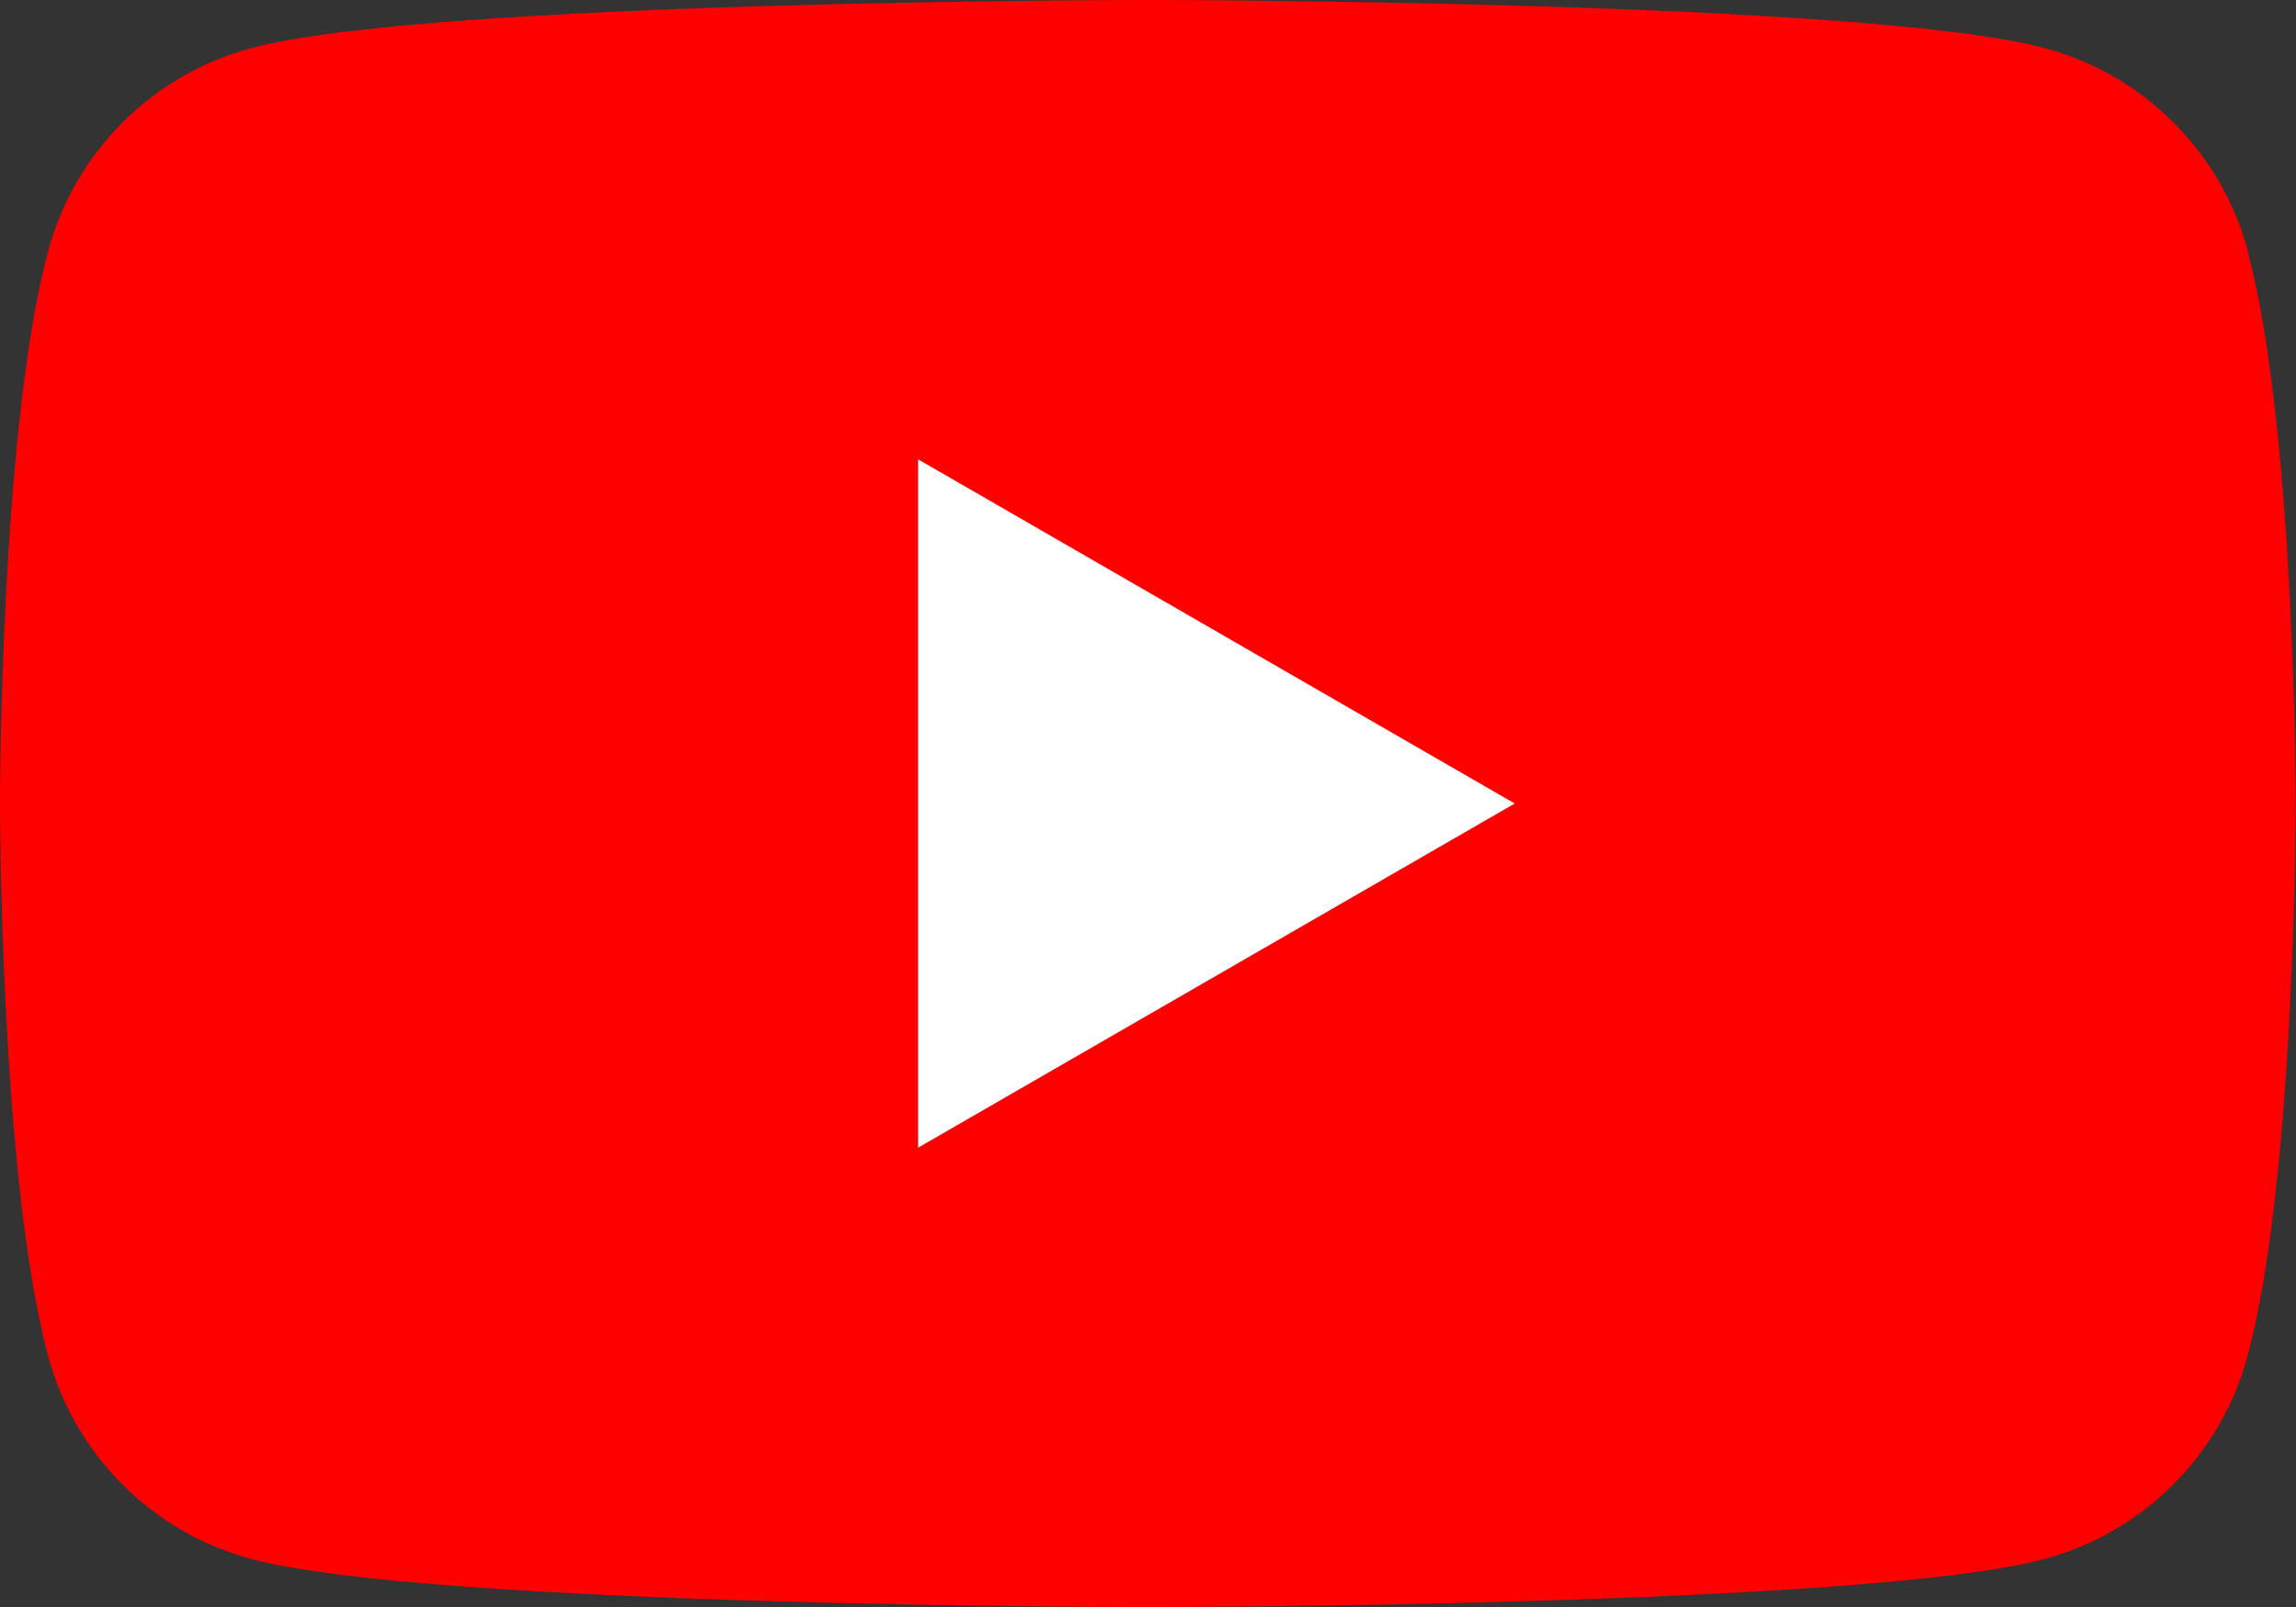
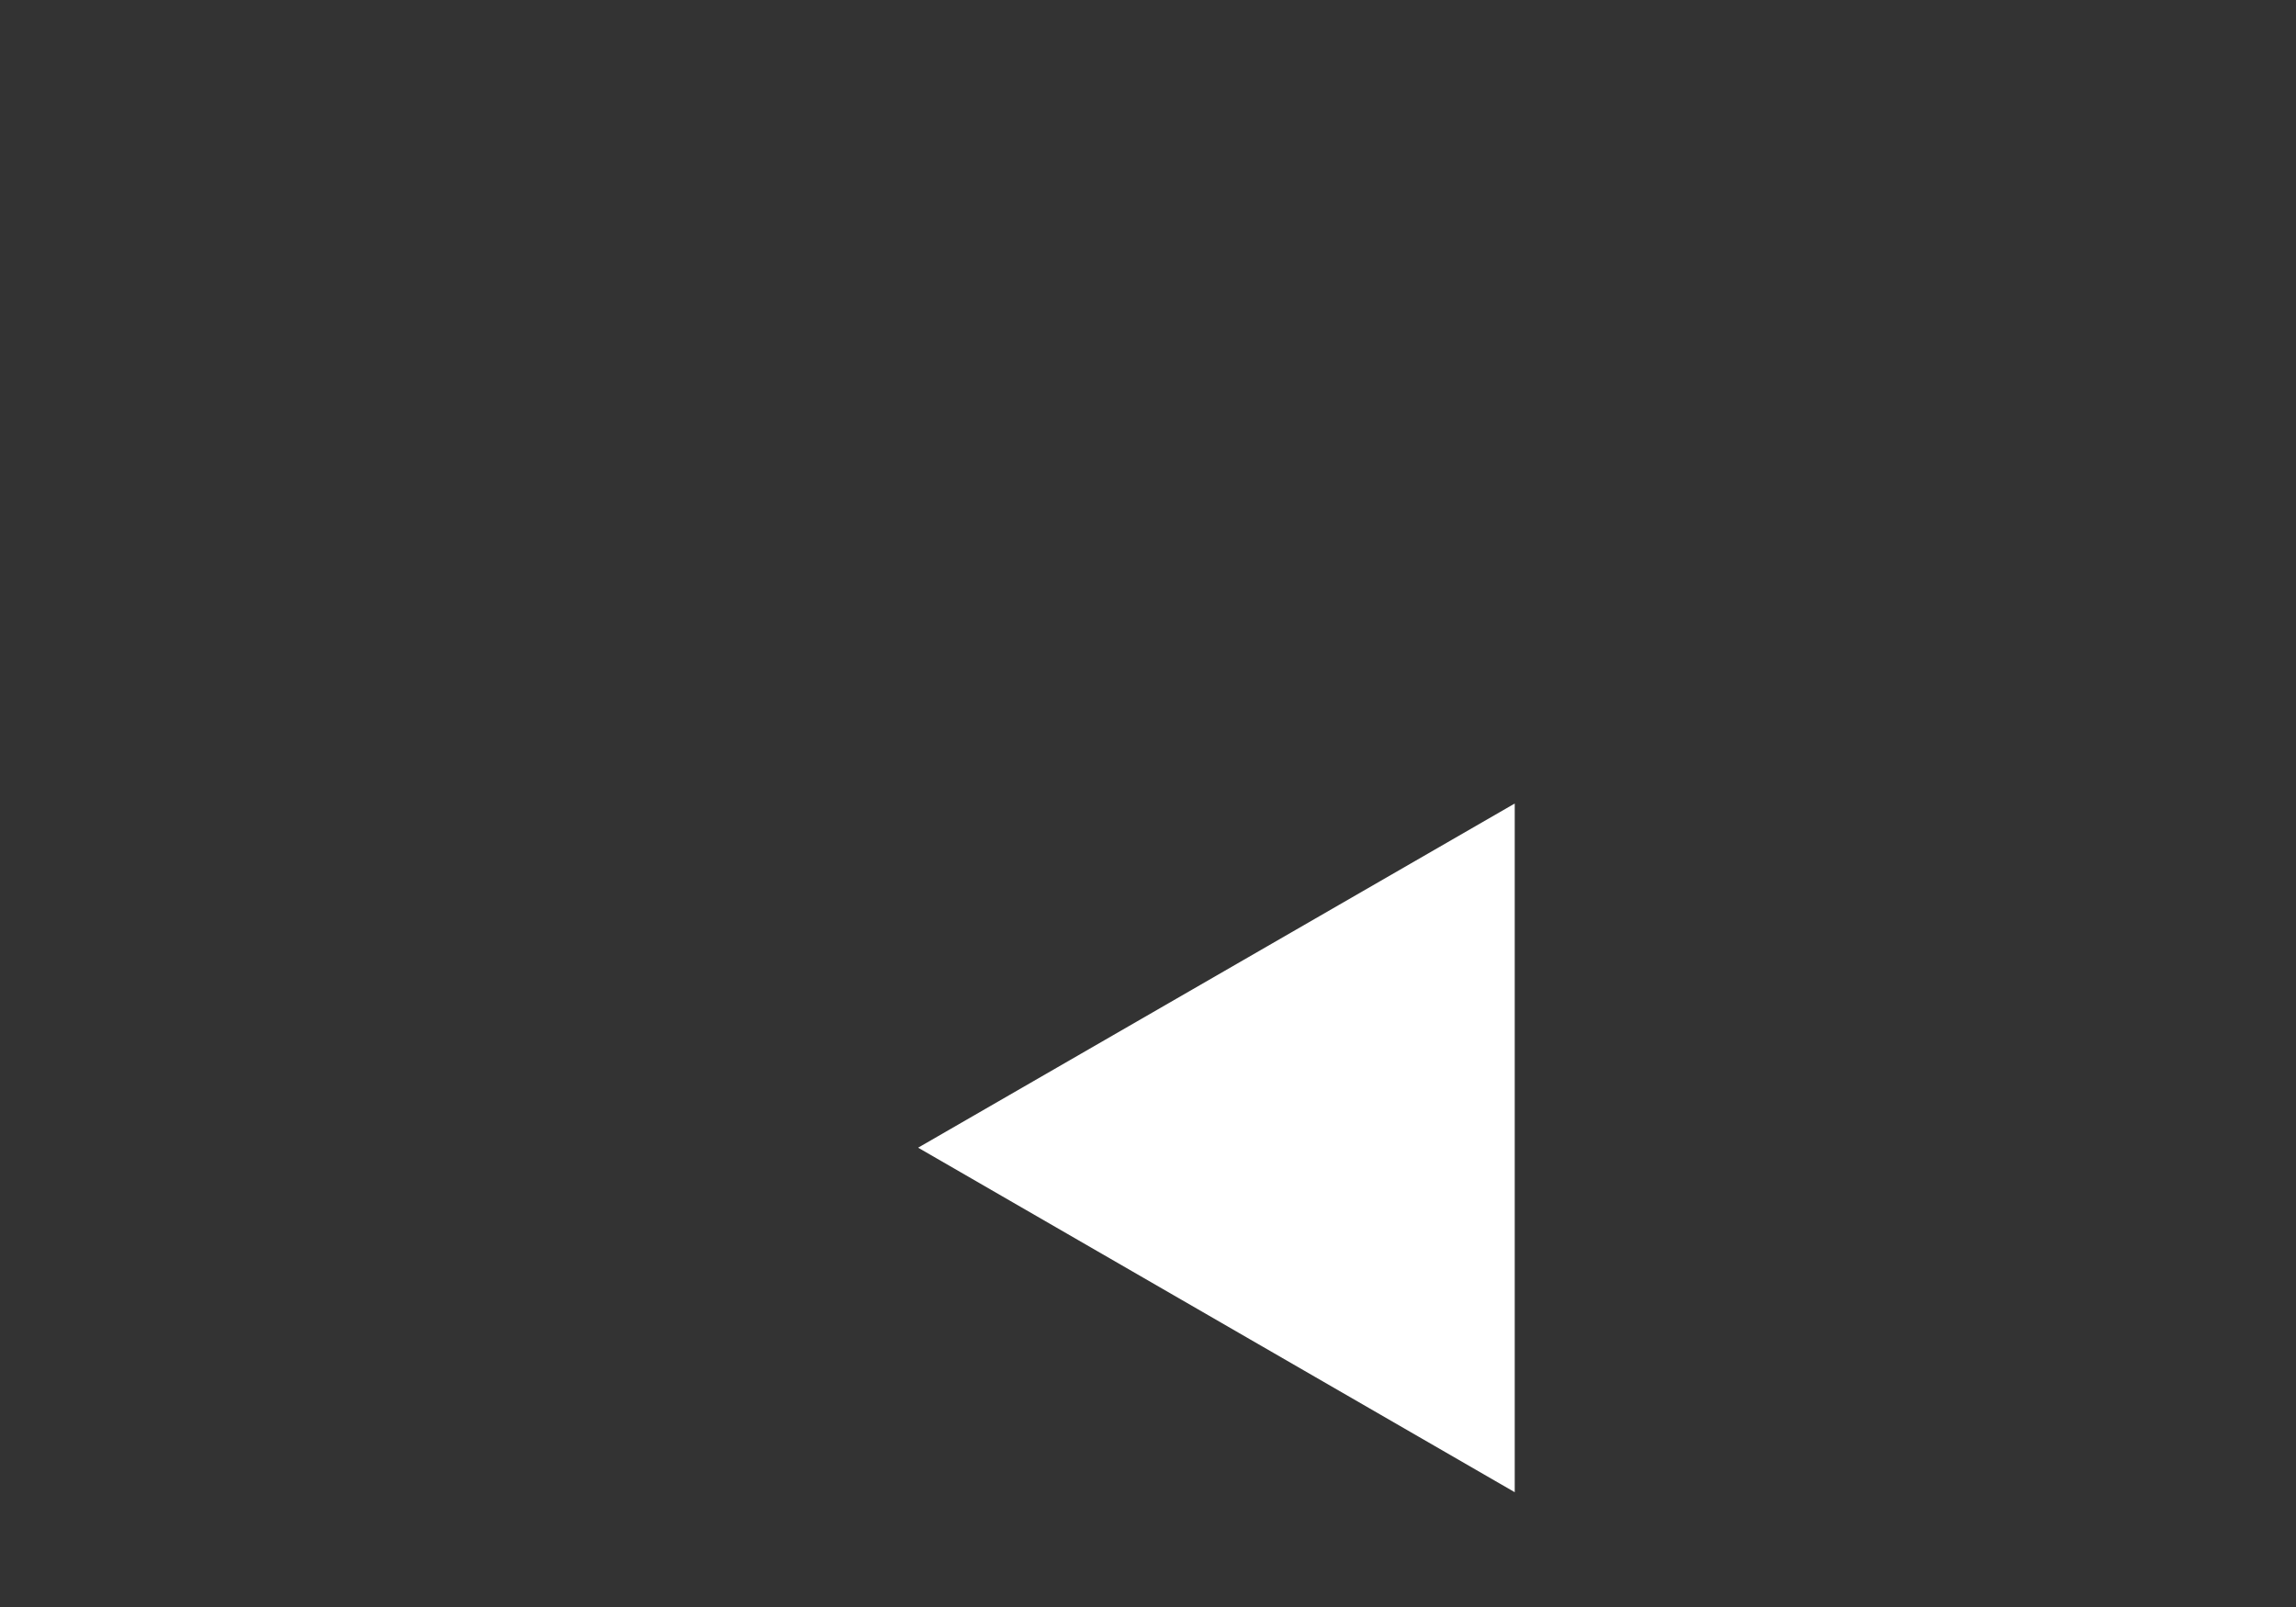
<svg xmlns="http://www.w3.org/2000/svg" id="_图层_2" viewBox="0 0 66.77 46.74">
  <rect x="0" y="0" width="66.77" height="46.74" fill="#333333" stroke="none" />
  <g id="_图层_1-2">
    <g>
-       <path d="M65.37,7.3c-.77-2.87-3.03-5.13-5.9-5.9C54.26,0,33.38,0,33.38,0c0,0-20.88,0-26.08,1.4-2.87,.77-5.13,3.03-5.9,5.9C0,12.5,0,23.37,0,23.37c0,0,0,10.87,1.4,16.07,.77,2.87,3.03,5.13,5.9,5.9,5.2,1.4,26.08,1.4,26.08,1.4,0,0,20.88,0,26.08-1.4,2.87-.77,5.13-3.03,5.9-5.9,1.4-5.2,1.4-16.07,1.4-16.07,0,0,0-10.87-1.4-16.07Z" style="fill:red;" />
-       <path d="M26.7,33.38l17.35-10.01L26.7,13.36v20.03Z" style="fill:#fff;" />
+       <path d="M26.7,33.38l17.35-10.01v20.03Z" style="fill:#fff;" />
    </g>
  </g>
</svg>